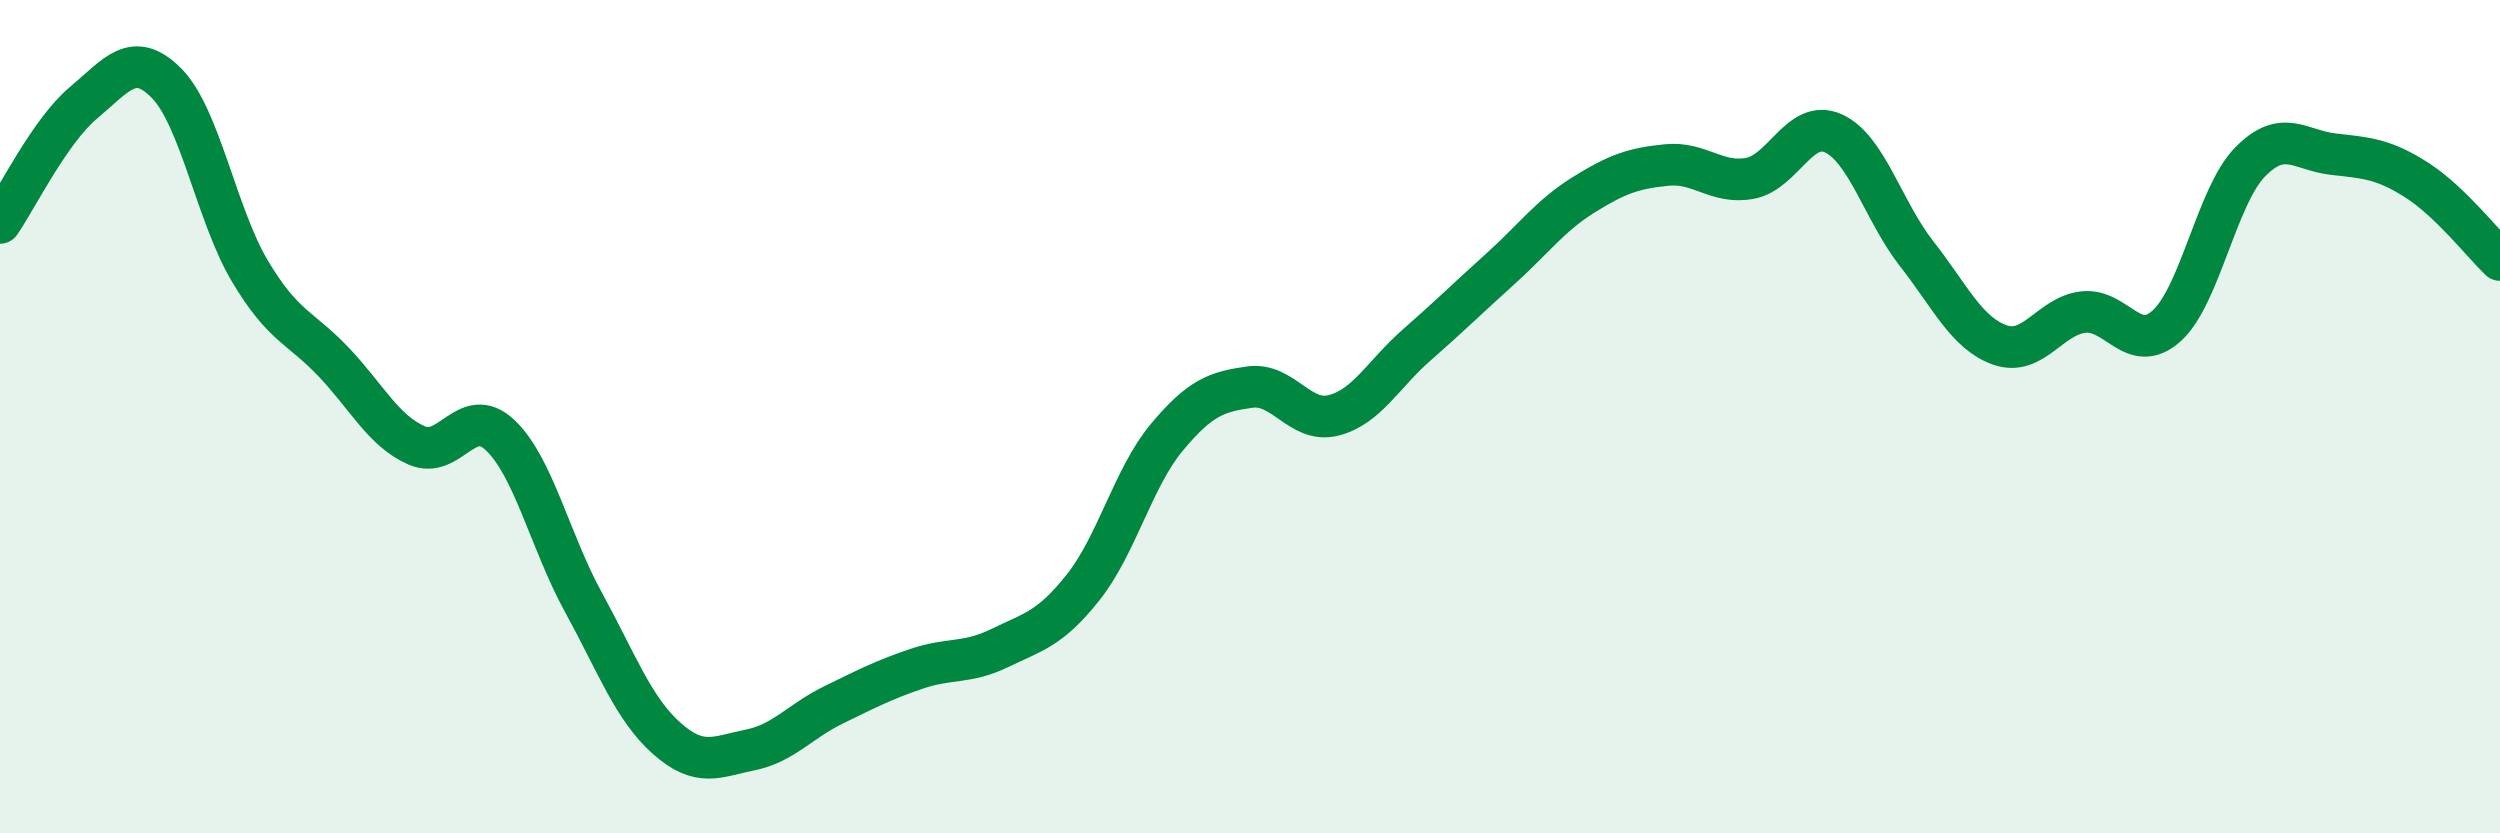
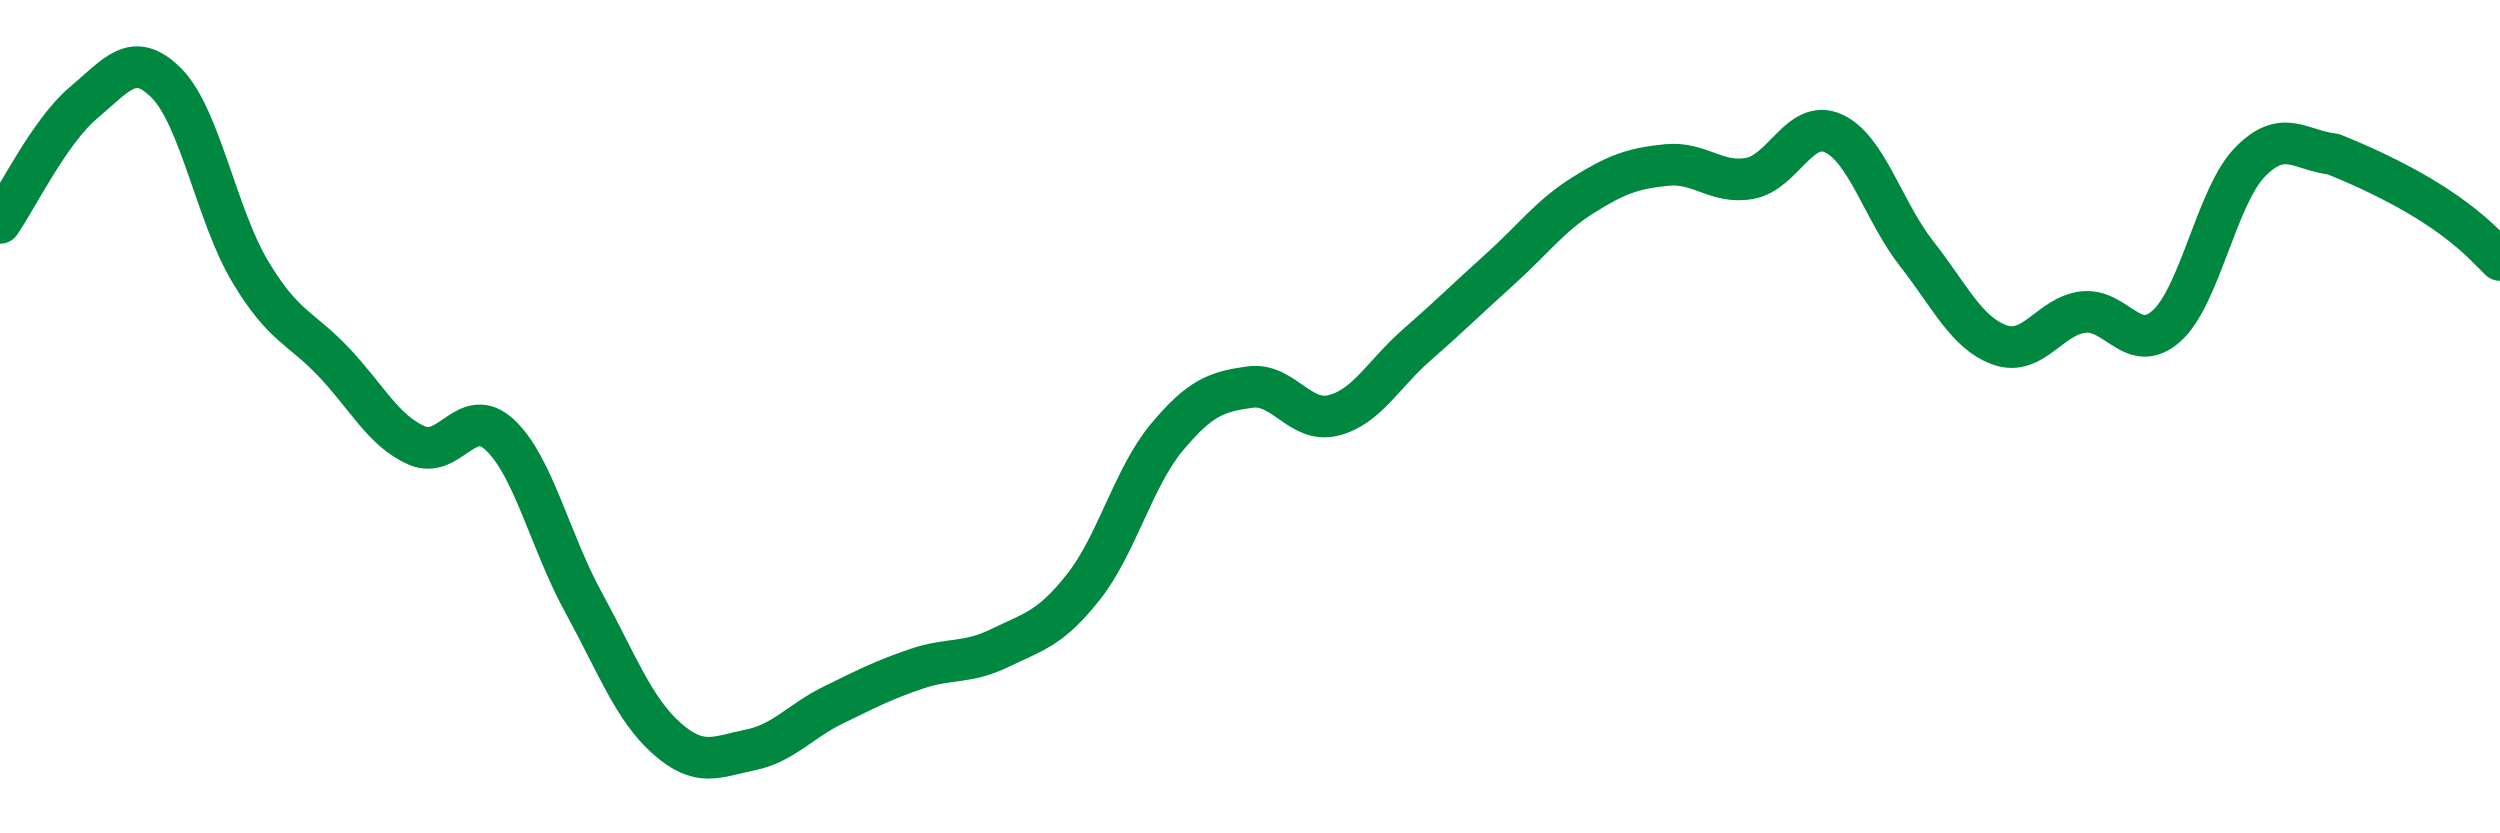
<svg xmlns="http://www.w3.org/2000/svg" width="60" height="20" viewBox="0 0 60 20">
-   <path d="M 0,5.35 C 0.4,4.77 1.2,3.14 2,2.47 C 2.8,1.8 3.2,1.19 4,2 C 4.8,2.81 5.2,5.17 6,6.51 C 6.8,7.85 7.2,7.84 8,8.68 C 8.8,9.52 9.2,10.34 10,10.69 C 10.8,11.04 11.2,9.69 12,10.44 C 12.8,11.19 13.2,12.99 14,14.45 C 14.8,15.91 15.2,17.01 16,17.72 C 16.8,18.43 17.2,18.16 18,18 C 18.8,17.84 19.2,17.31 20,16.92 C 20.8,16.53 21.2,16.32 22,16.05 C 22.8,15.78 23.2,15.94 24,15.55 C 24.8,15.16 25.2,15.1 26,14.09 C 26.8,13.08 27.2,11.46 28,10.5 C 28.8,9.54 29.2,9.4 30,9.29 C 30.8,9.18 31.2,10.17 32,9.97 C 32.8,9.77 33.2,8.98 34,8.28 C 34.8,7.58 35.2,7.18 36,6.46 C 36.8,5.74 37.2,5.18 38,4.68 C 38.8,4.18 39.2,4.04 40,3.96 C 40.8,3.88 41.2,4.43 42,4.28 C 42.8,4.13 43.2,2.84 44,3.2 C 44.8,3.56 45.2,5.07 46,6.09 C 46.8,7.11 47.2,8 48,8.28 C 48.8,8.56 49.2,7.58 50,7.49 C 50.8,7.4 51.2,8.54 52,7.82 C 52.8,7.1 53.2,4.71 54,3.89 C 54.8,3.07 55.2,3.61 56,3.7 C 56.8,3.79 57.2,3.81 58,4.32 C 58.8,4.83 59.6,5.86 60,6.24L60 20L0 20Z" fill="#008740" opacity="0.1" stroke-linecap="round" stroke-linejoin="round" />
-   <path d="M 0,5.35 C 0.4,4.77 1.2,3.14 2,2.47 C 2.8,1.8 3.2,1.19 4,2 C 4.8,2.81 5.2,5.17 6,6.51 C 6.8,7.85 7.2,7.84 8,8.68 C 8.8,9.52 9.2,10.34 10,10.69 C 10.8,11.04 11.2,9.69 12,10.44 C 12.8,11.19 13.2,12.99 14,14.45 C 14.8,15.91 15.2,17.01 16,17.72 C 16.8,18.43 17.2,18.16 18,18 C 18.8,17.84 19.2,17.31 20,16.92 C 20.8,16.53 21.2,16.32 22,16.05 C 22.8,15.78 23.2,15.94 24,15.55 C 24.8,15.16 25.2,15.1 26,14.09 C 26.8,13.08 27.2,11.46 28,10.5 C 28.8,9.54 29.2,9.4 30,9.29 C 30.8,9.18 31.2,10.17 32,9.97 C 32.8,9.77 33.2,8.98 34,8.28 C 34.8,7.58 35.2,7.18 36,6.46 C 36.8,5.74 37.2,5.18 38,4.68 C 38.8,4.18 39.2,4.04 40,3.96 C 40.8,3.88 41.2,4.43 42,4.28 C 42.8,4.13 43.2,2.84 44,3.2 C 44.8,3.56 45.2,5.07 46,6.09 C 46.8,7.11 47.2,8 48,8.28 C 48.8,8.56 49.2,7.58 50,7.49 C 50.8,7.4 51.2,8.54 52,7.82 C 52.8,7.1 53.2,4.71 54,3.89 C 54.8,3.07 55.2,3.61 56,3.7 C 56.8,3.79 57.2,3.81 58,4.32 C 58.8,4.83 59.6,5.86 60,6.24" stroke="#008740" stroke-width="1" fill="none" stroke-linecap="round" stroke-linejoin="round" />
+   <path d="M 0,5.35 C 0.4,4.77 1.2,3.14 2,2.47 C 2.8,1.8 3.2,1.19 4,2 C 4.8,2.81 5.2,5.17 6,6.51 C 6.8,7.85 7.2,7.84 8,8.68 C 8.8,9.52 9.2,10.34 10,10.69 C 10.8,11.04 11.2,9.69 12,10.44 C 12.8,11.19 13.2,12.99 14,14.45 C 14.8,15.91 15.2,17.01 16,17.72 C 16.8,18.43 17.2,18.16 18,18 C 18.8,17.84 19.2,17.31 20,16.92 C 20.8,16.53 21.2,16.32 22,16.05 C 22.8,15.78 23.2,15.94 24,15.55 C 24.8,15.16 25.2,15.1 26,14.09 C 26.8,13.08 27.2,11.46 28,10.5 C 28.8,9.54 29.2,9.4 30,9.29 C 30.8,9.18 31.2,10.17 32,9.97 C 32.8,9.77 33.2,8.98 34,8.28 C 34.8,7.58 35.2,7.18 36,6.46 C 36.8,5.74 37.2,5.18 38,4.68 C 38.8,4.18 39.2,4.04 40,3.96 C 40.8,3.88 41.2,4.43 42,4.28 C 42.8,4.13 43.2,2.84 44,3.2 C 44.8,3.56 45.2,5.07 46,6.09 C 46.8,7.11 47.2,8 48,8.28 C 48.8,8.56 49.2,7.58 50,7.49 C 50.8,7.4 51.2,8.54 52,7.82 C 52.8,7.1 53.2,4.71 54,3.89 C 54.8,3.07 55.2,3.61 56,3.7 C 58.8,4.83 59.6,5.86 60,6.24" stroke="#008740" stroke-width="1" fill="none" stroke-linecap="round" stroke-linejoin="round" />
</svg>